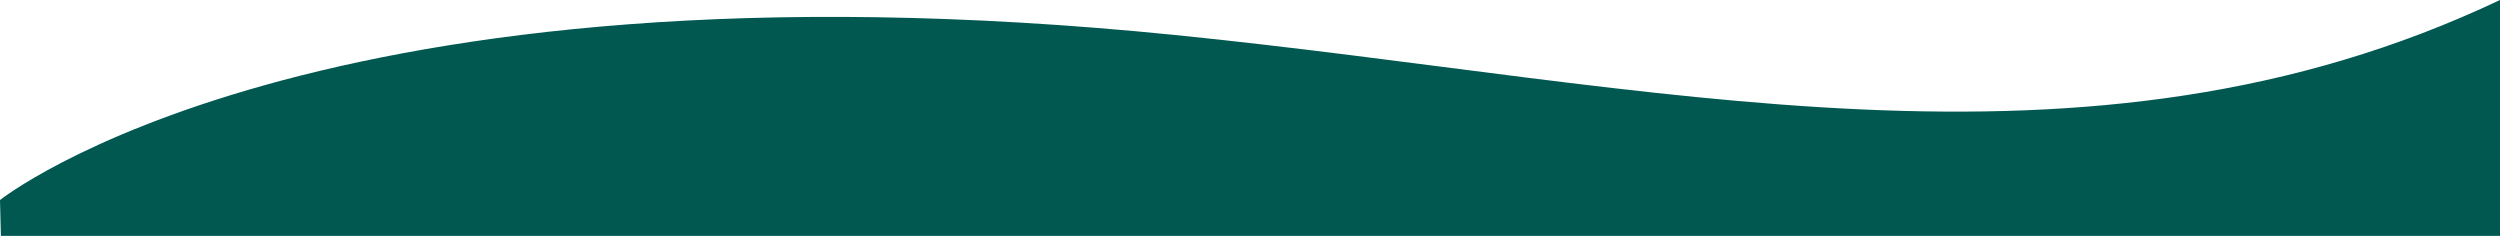
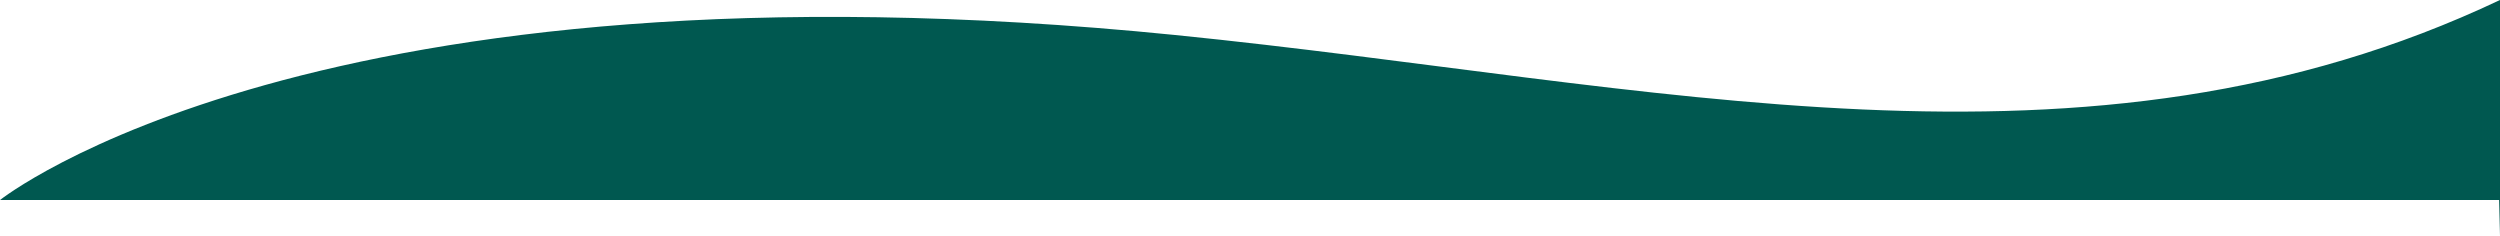
<svg xmlns="http://www.w3.org/2000/svg" id="_圖層_2" data-name="圖層 2" width="960" height="90.58" viewBox="0 0 960 90.58">
  <g id="_圖層_1-2" data-name="圖層 1">
-     <path d="M0,76.81S121.02-19.81,451.33,13.45c184.91,18.62,349.19,62.08,508.67-13.45V90.58H.34l-.34-13.77Z" style="fill: #005850;" />
+     <path d="M0,76.81S121.02-19.81,451.33,13.45c184.91,18.62,349.19,62.08,508.67-13.45V90.58l-.34-13.77Z" style="fill: #005850;" />
  </g>
</svg>